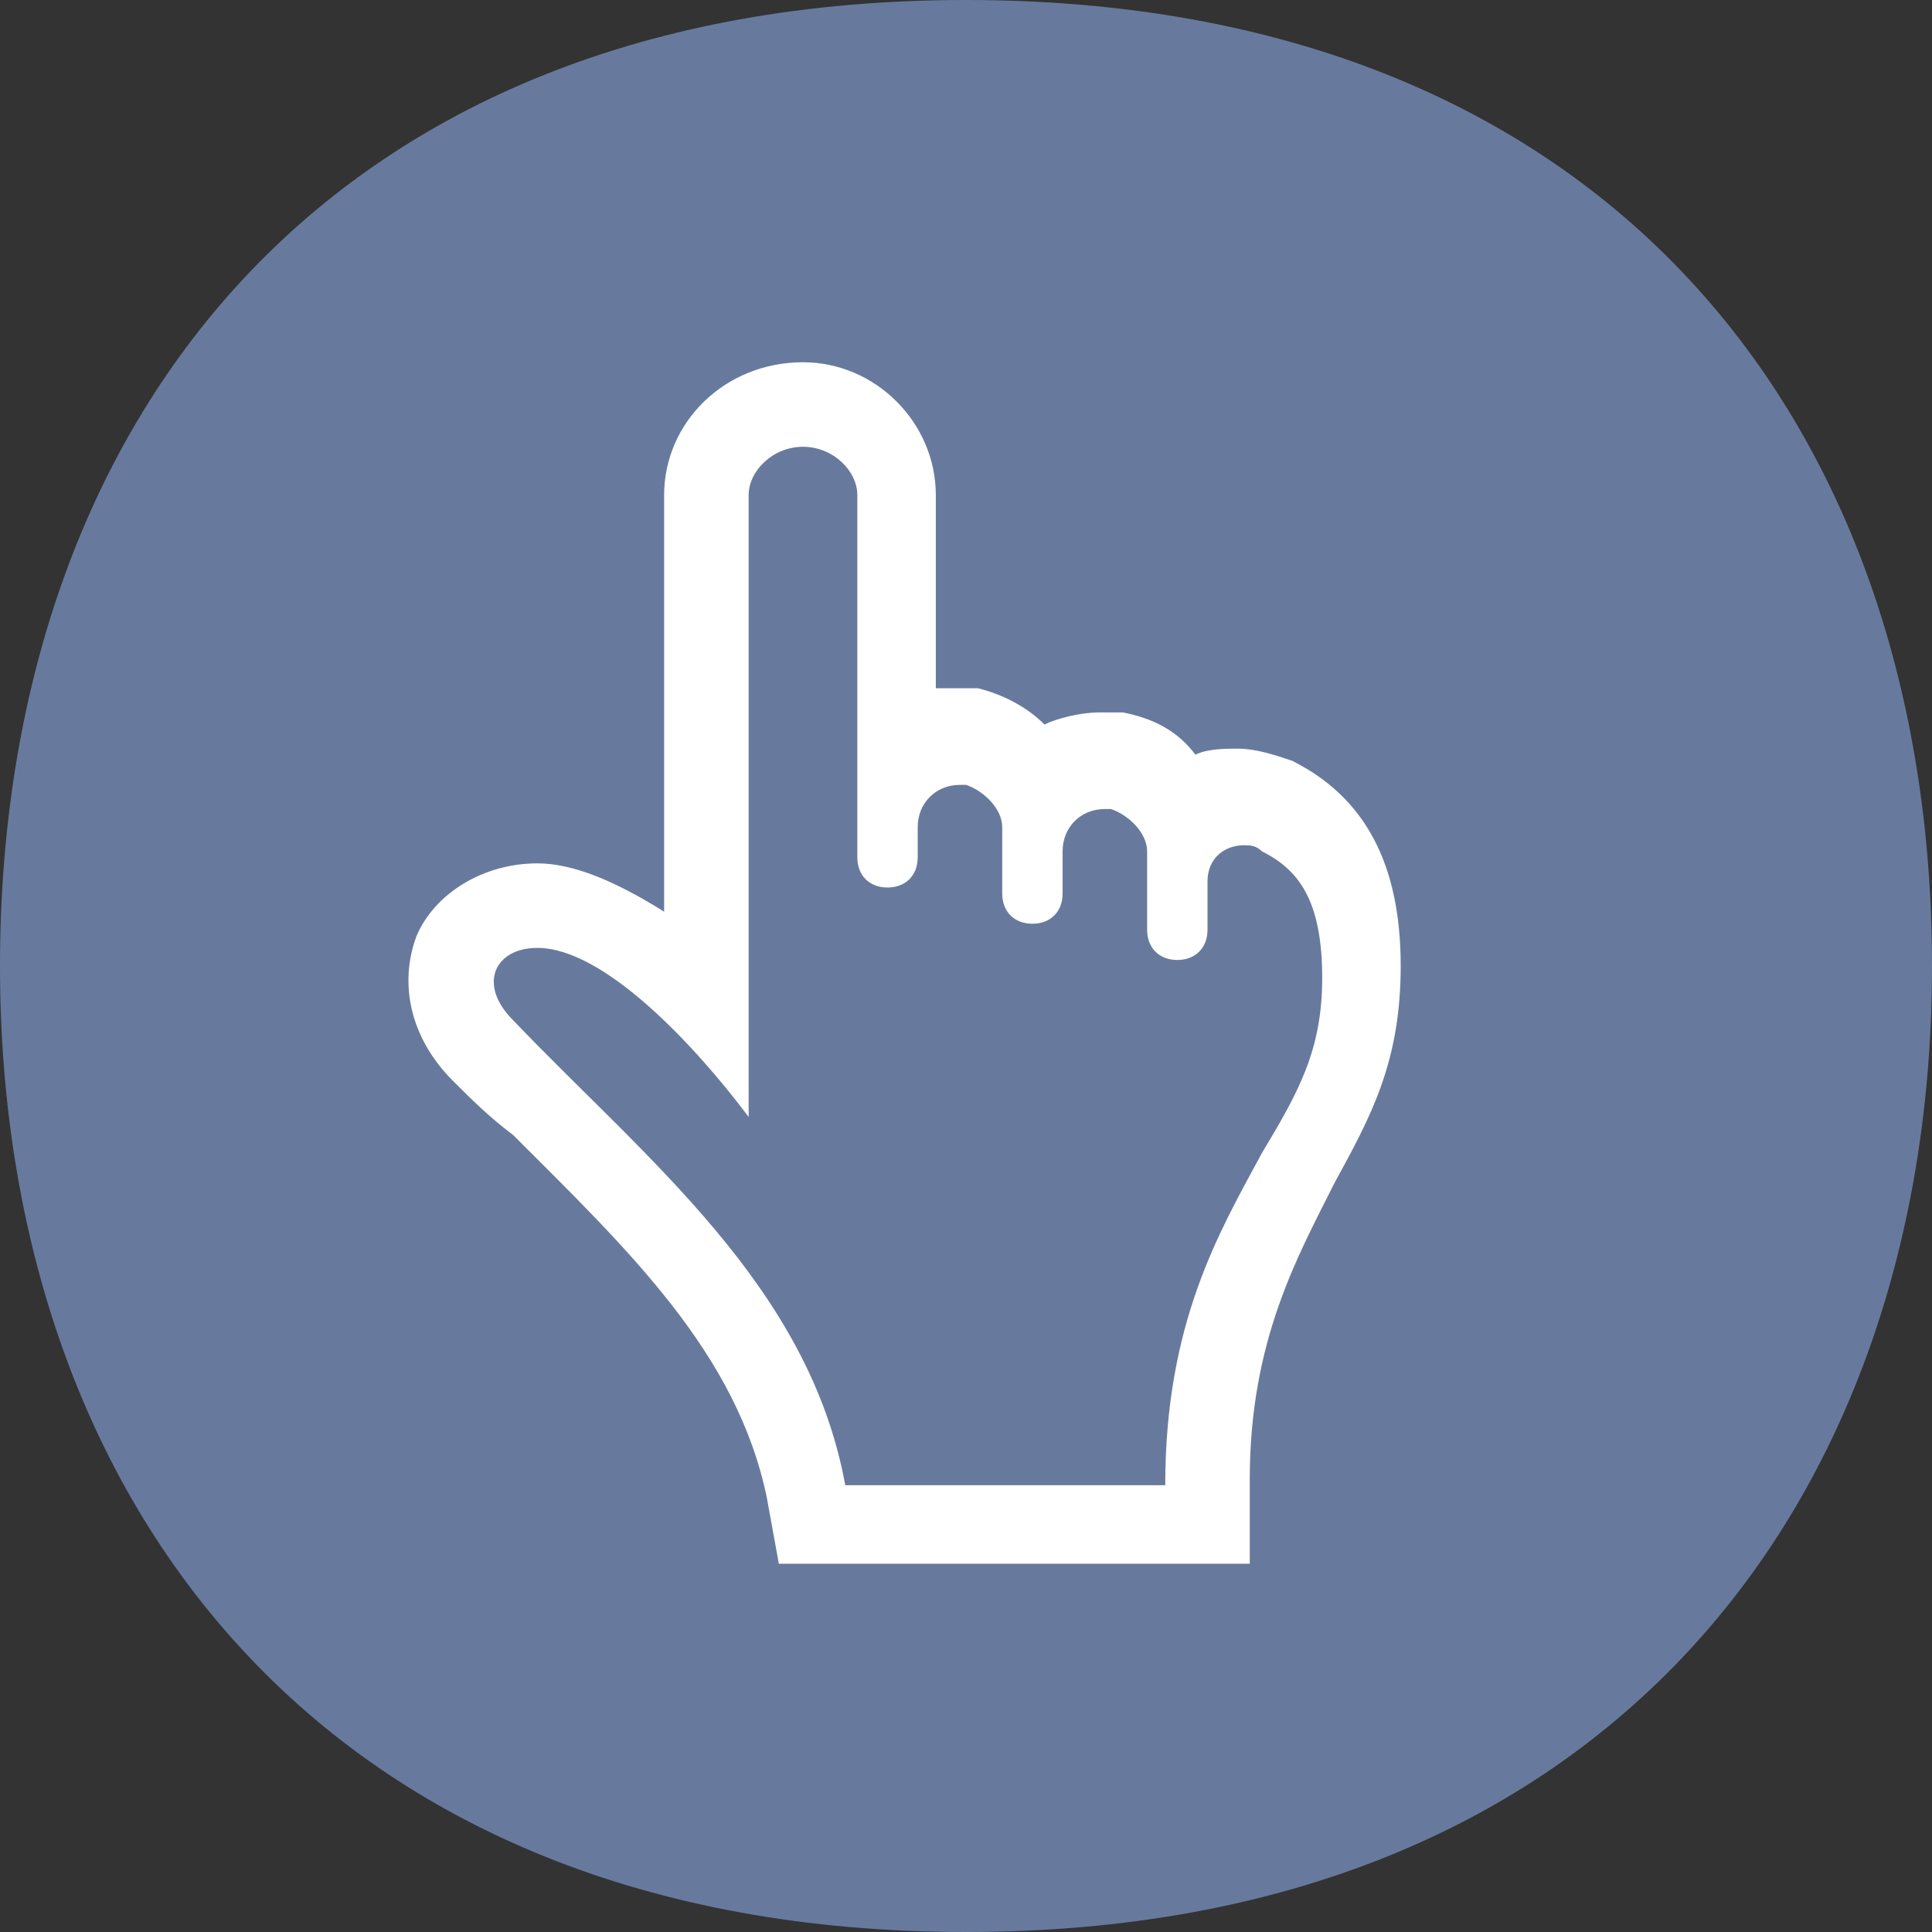
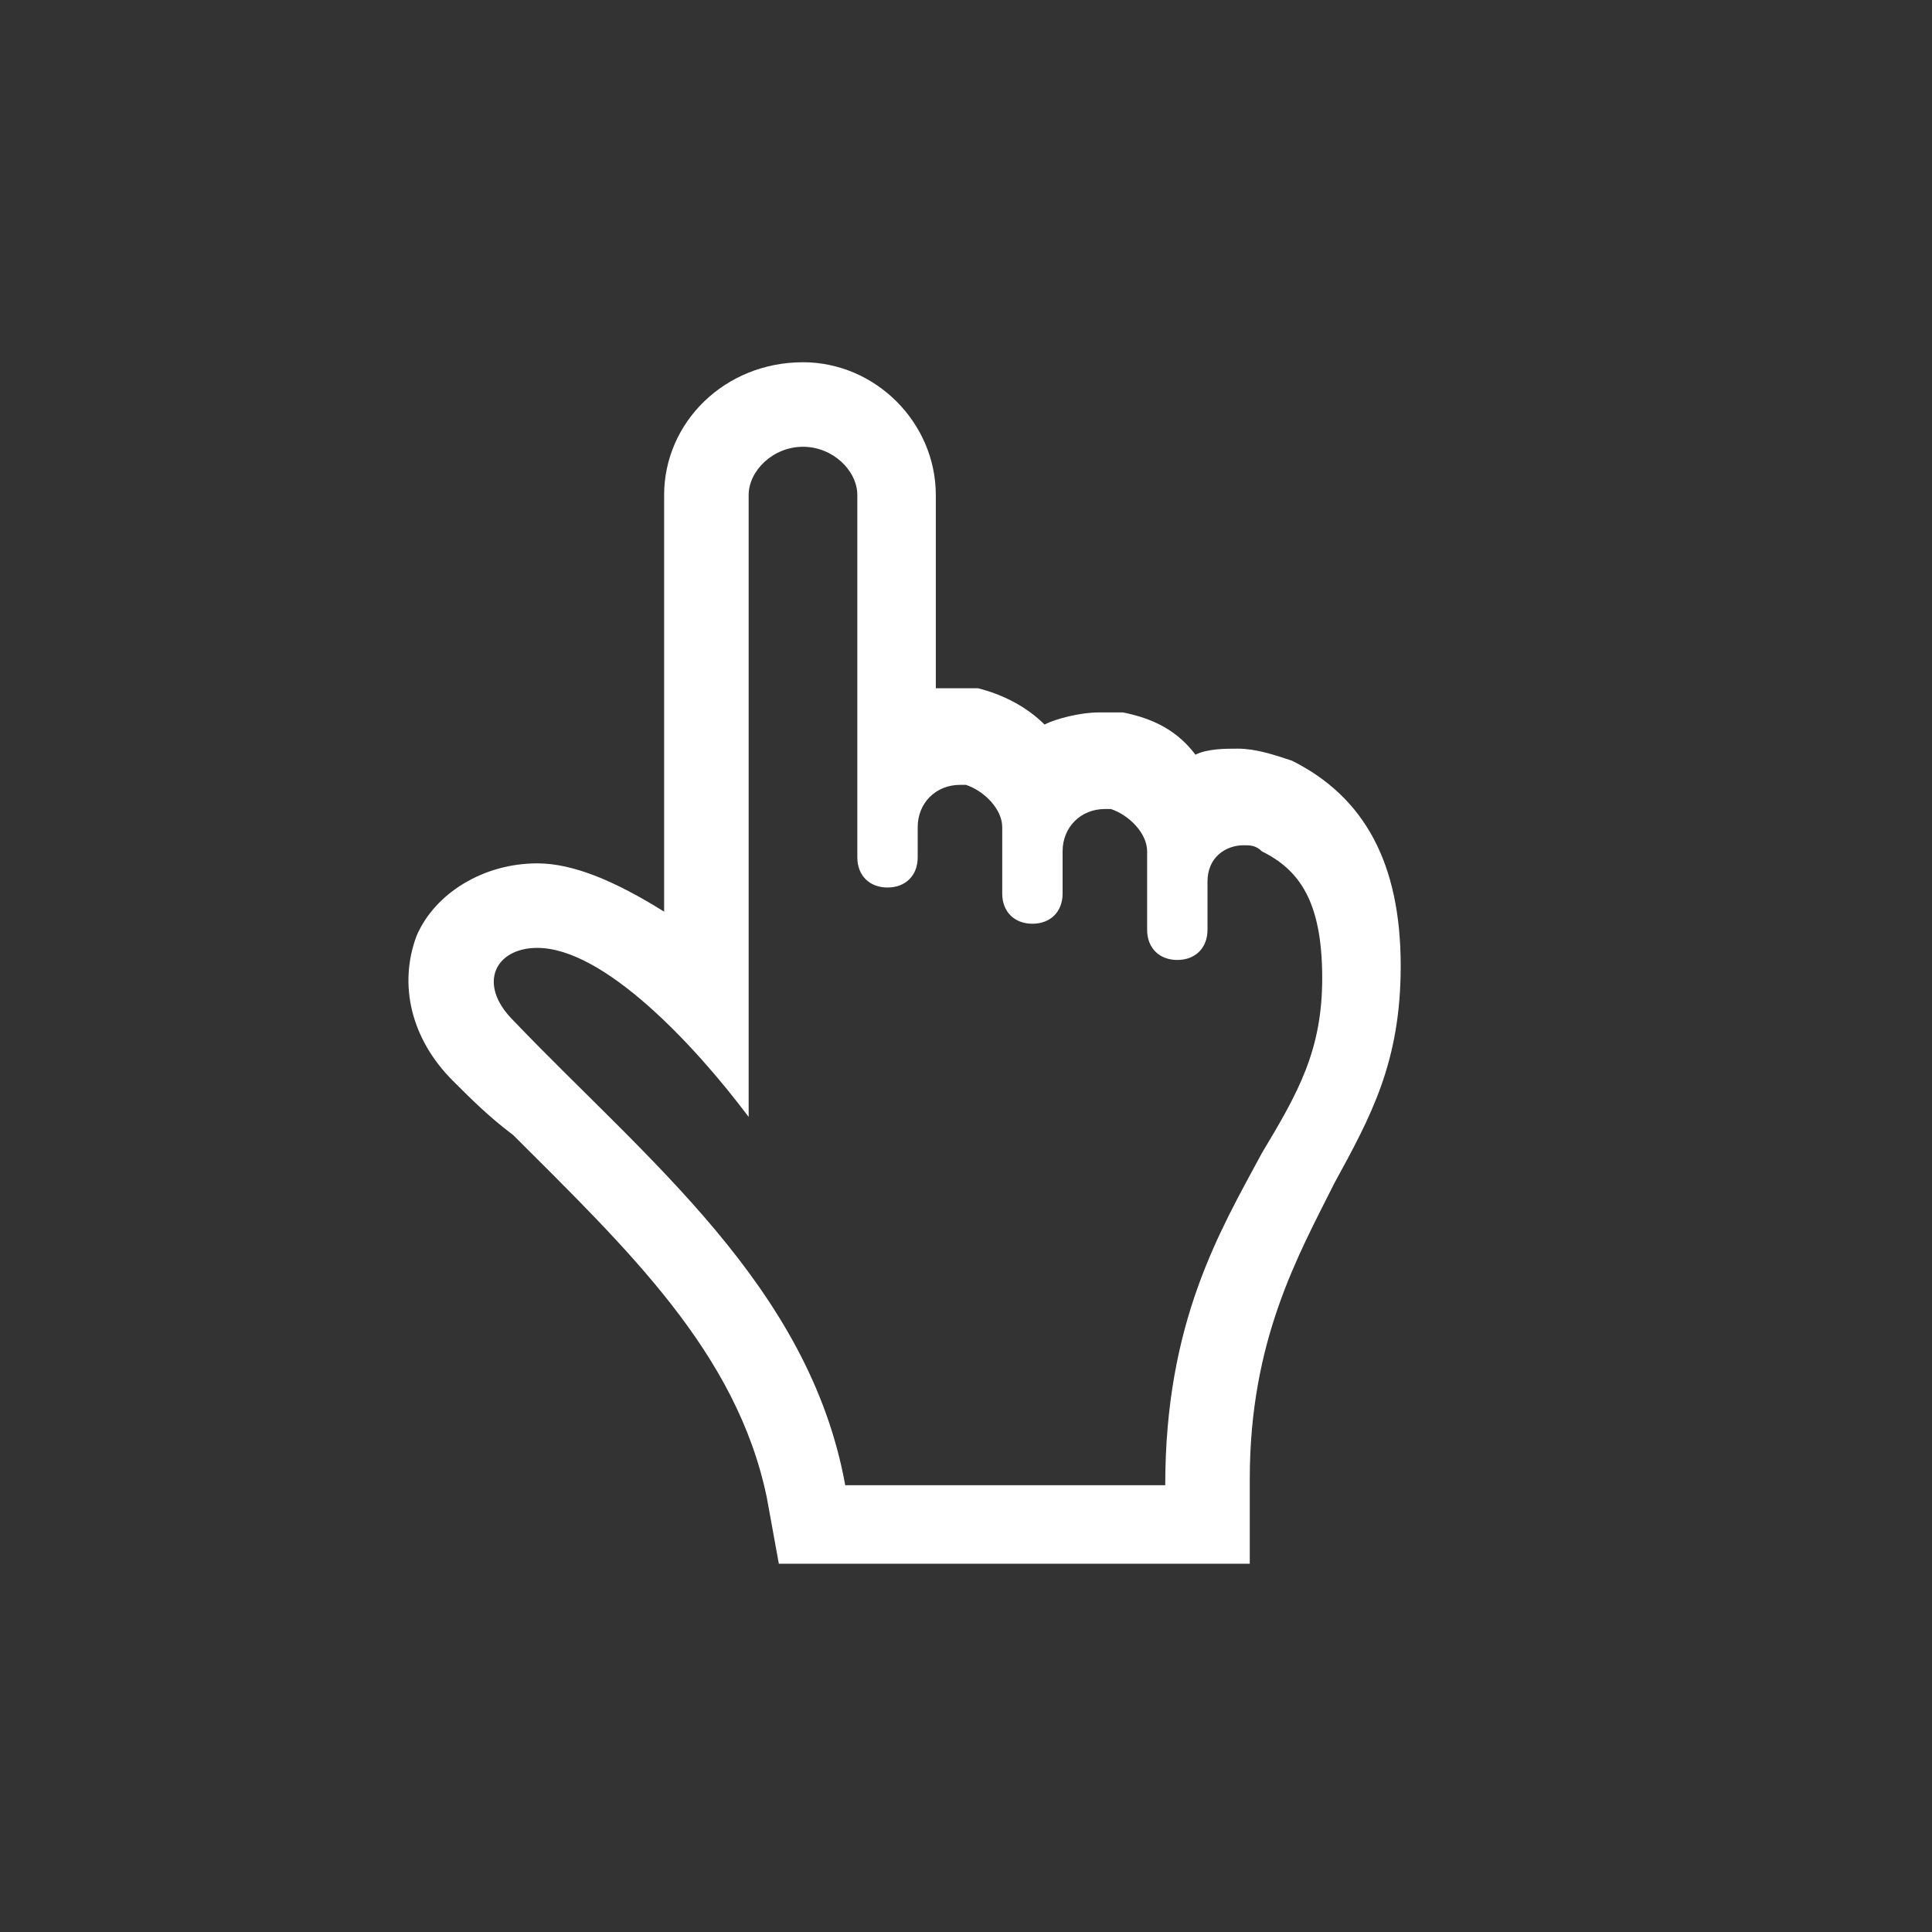
<svg xmlns="http://www.w3.org/2000/svg" version="1.1" id="Layer_1" x="0px" y="0px" viewBox="0 0 32 32" style="enable-background:new 0 0 32 32;" xml:space="preserve">
  <rect x="0" y="0" width="32" height="32" fill="#333333" stroke="none" />
  <style type="text/css">
	.st0{fill:#677A9E;}
	.st1{fill:#FFFFFF;}
</style>
-   <path class="st0" d="M32,16c0,8.9-5.4,16-16,16C5.4,32,0,24.9,0,16C0,7,5.4,0,16,0C26.6,0,32,7,32,16z" />
  <path class="st1" d="M13.3,7.4c0.5,0,0.9,0.4,0.9,0.8v6c0,0.3,0.2,0.5,0.5,0.5s0.5-0.2,0.5-0.5v-0.5c0-0.4,0.3-0.7,0.7-0.7H16  c0.3,0.1,0.6,0.4,0.6,0.7v1.1c0,0.3,0.2,0.5,0.5,0.5c0.3,0,0.5-0.2,0.5-0.5v-0.7c0-0.4,0.3-0.7,0.7-0.7h0.1c0.3,0.1,0.6,0.4,0.6,0.7  v1.3c0,0.3,0.2,0.5,0.5,0.5s0.5-0.2,0.5-0.5v-0.8c0-0.4,0.3-0.6,0.6-0.6c0.1,0,0.2,0,0.3,0.1c0.6,0.3,1,0.8,1,2.1  c0,1.2-0.4,1.9-1,2.9c-0.7,1.3-1.6,2.8-1.6,5.5H14c-0.6-3.3-3.3-5.4-5.5-7.7c-0.6-0.6-0.3-1.2,0.4-1.2c1.1,0,2.6,1.6,3.5,2.8V8.2  C12.4,7.8,12.8,7.4,13.3,7.4z M13.3,6C12,6,11,7,11,8.2v6.9c-0.8-0.5-1.5-0.8-2.1-0.8c-0.9,0-1.7,0.5-2,1.2  c-0.3,0.8-0.1,1.7,0.6,2.4c0.3,0.3,0.6,0.6,1,0.9c1.9,1.9,3.7,3.6,4.2,6l0.2,1.1H14h5.3h1.4v-1.4c0-2.3,0.8-3.7,1.4-4.9  c0.6-1.1,1.1-2,1.1-3.6c0-1.7-0.6-2.8-1.8-3.4c-0.3-0.1-0.6-0.2-0.9-0.2c-0.2,0-0.5,0-0.7,0.1c-0.3-0.4-0.7-0.6-1.2-0.7  c-0.1,0-0.3,0-0.4,0c-0.3,0-0.7,0.1-0.9,0.2c-0.3-0.3-0.7-0.5-1.1-0.6c-0.1,0-0.3,0-0.4,0c-0.1,0-0.2,0-0.3,0V8.2  C15.5,7,14.5,6,13.3,6z" />
</svg>